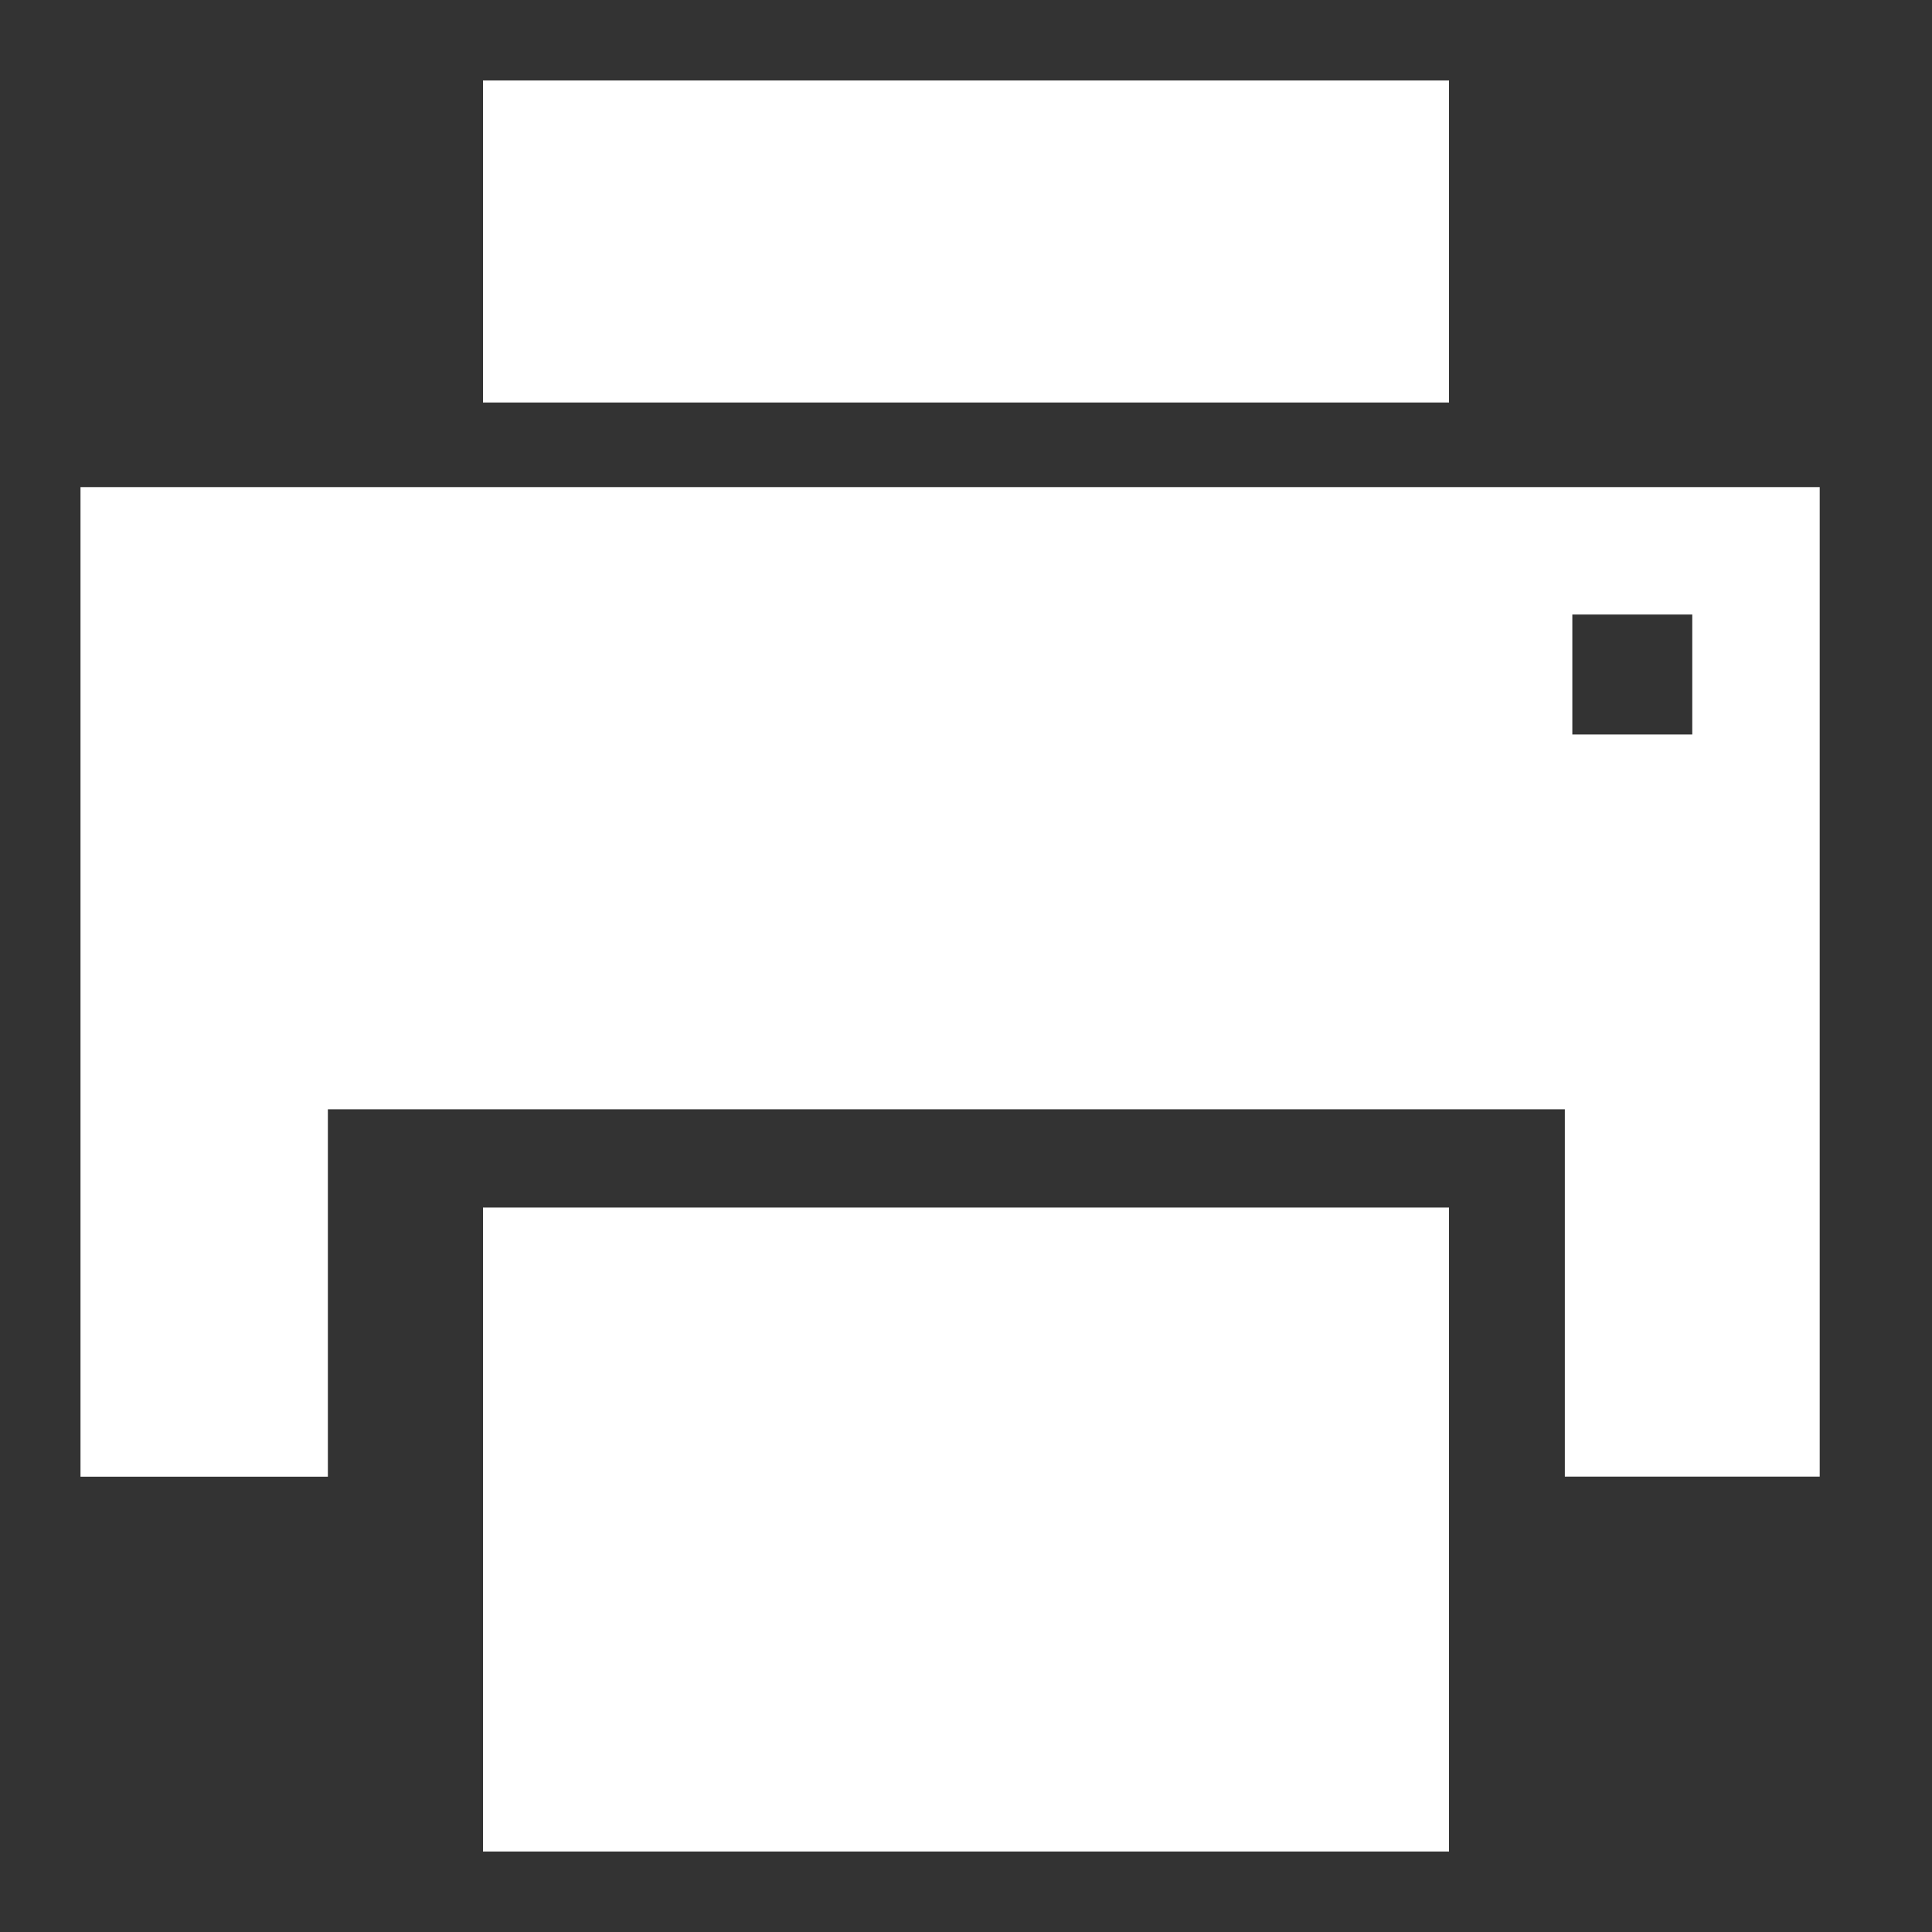
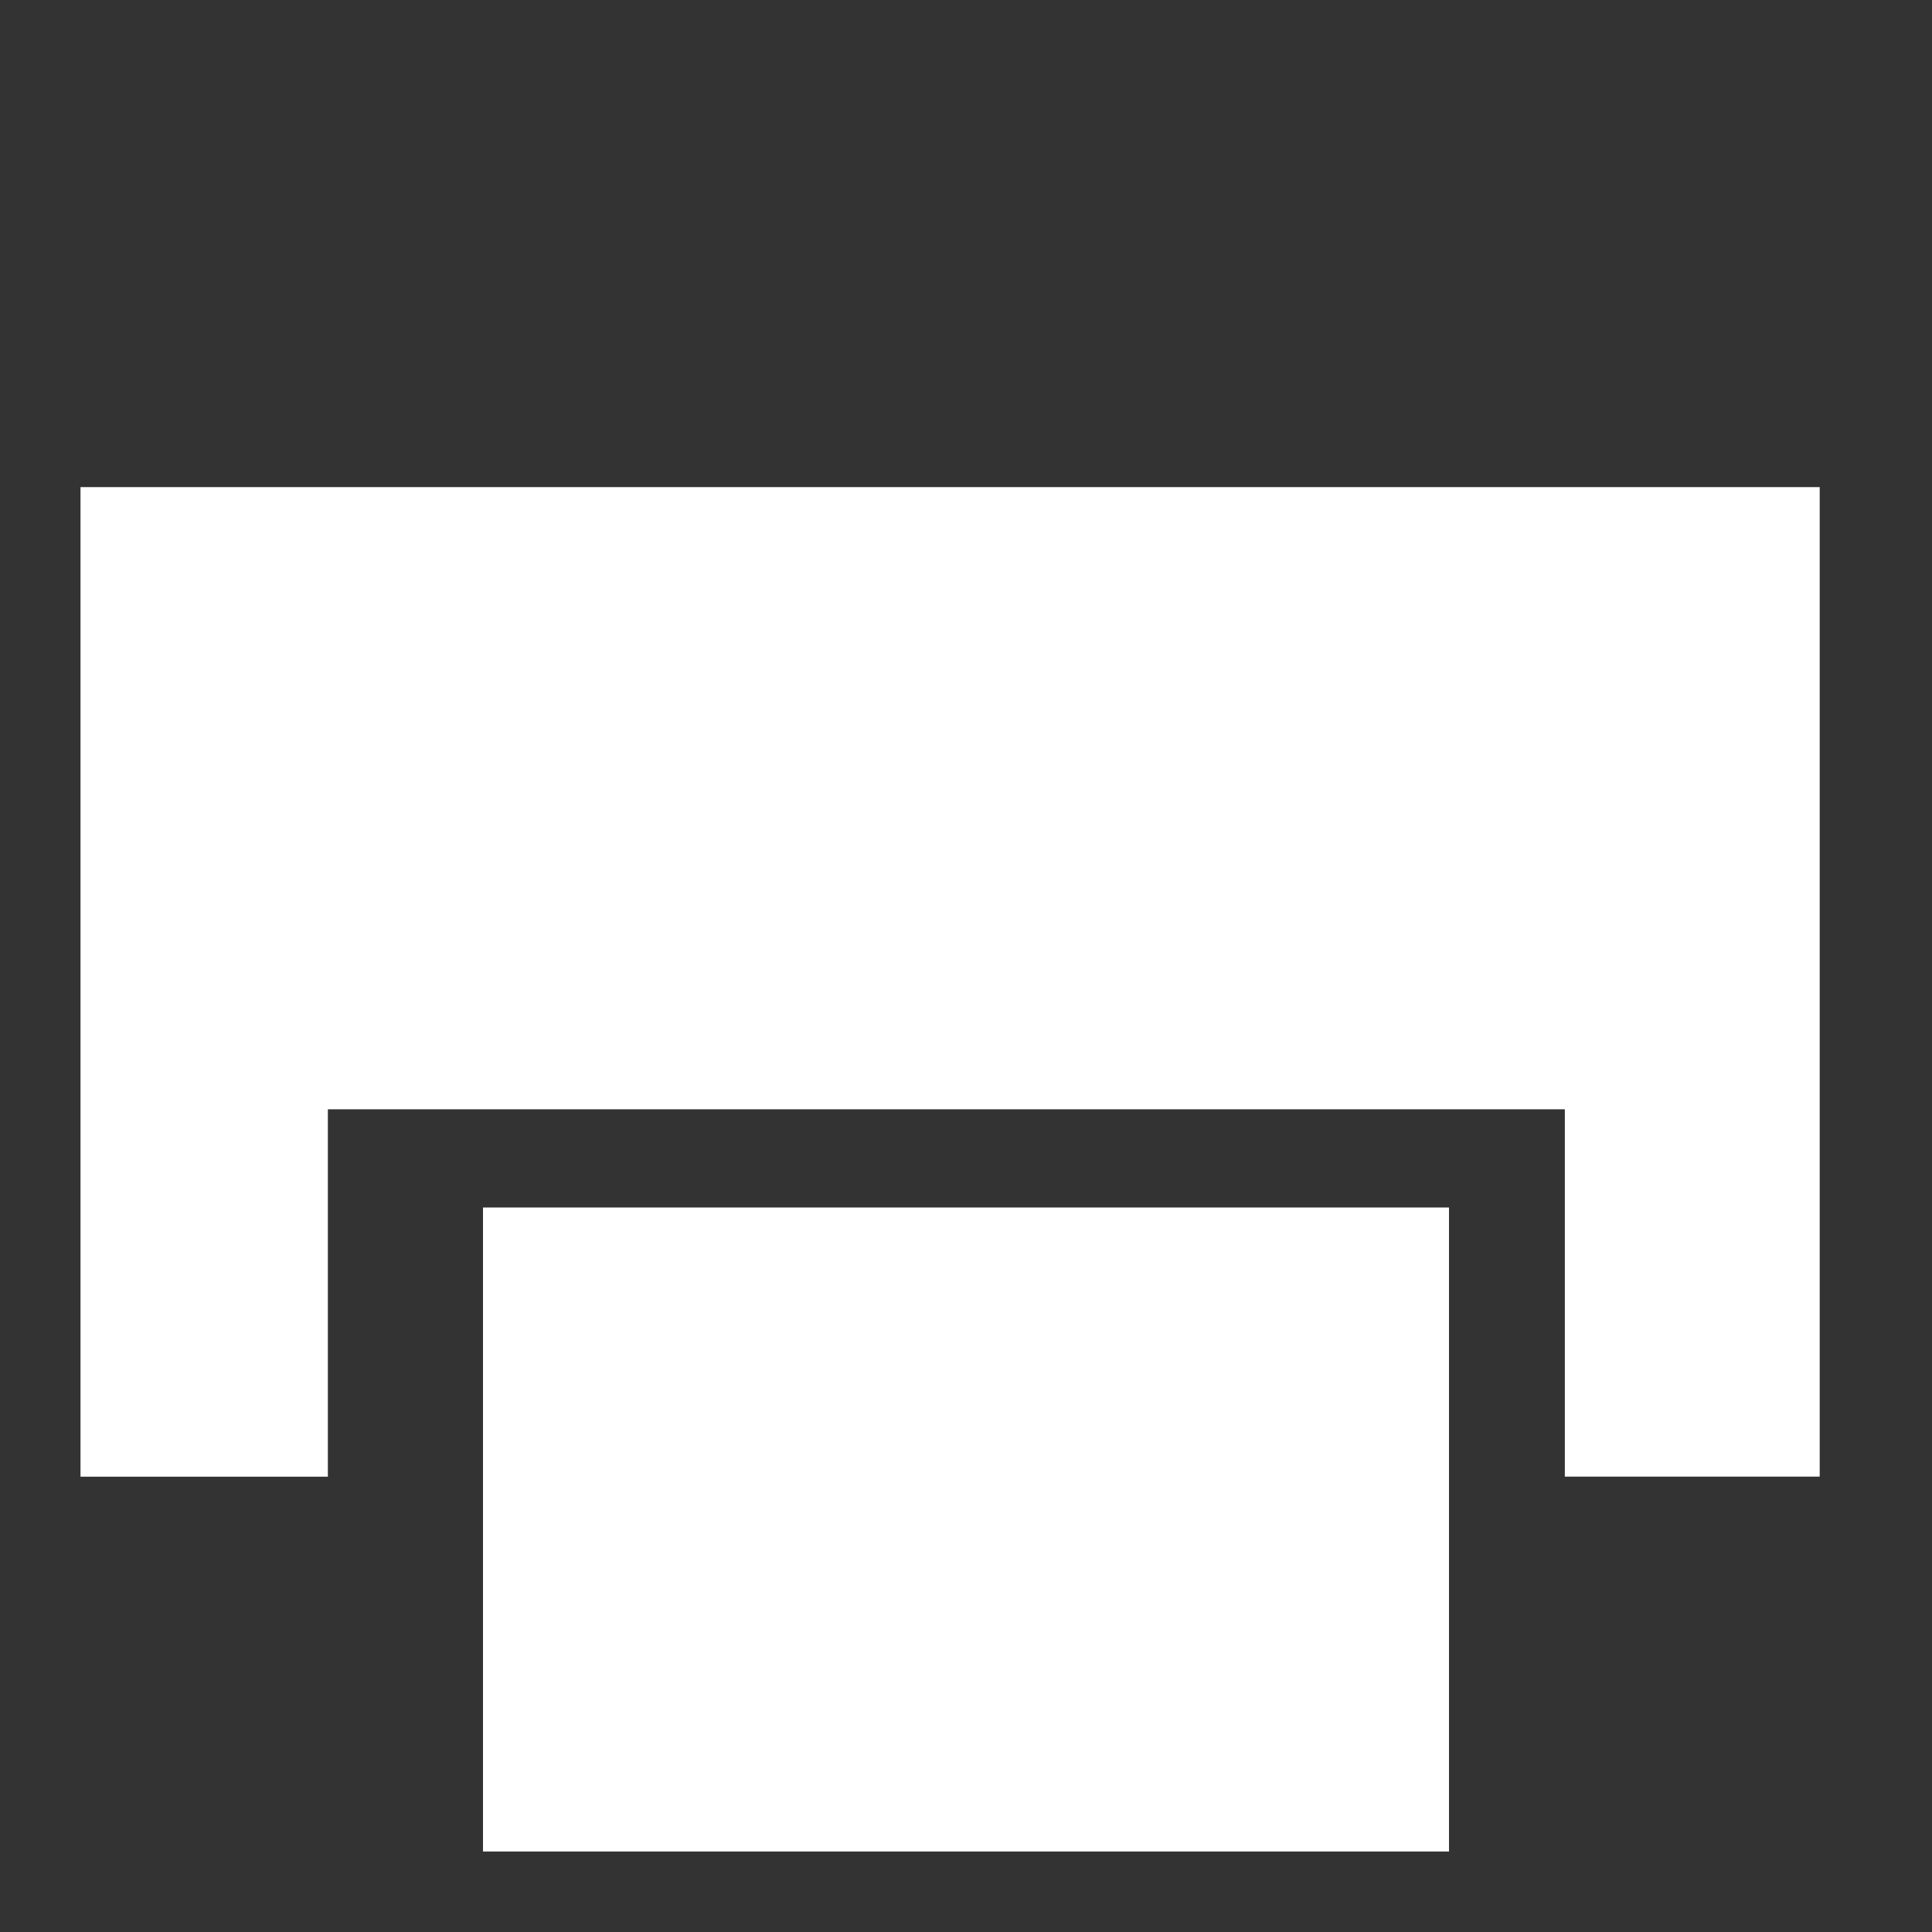
<svg xmlns="http://www.w3.org/2000/svg" id="ico-fax" width="24" height="24" viewBox="0 0 24 24">
  <rect x="0" y="0" width="24" height="24" fill="#333333" stroke="none" />
  <g id="ico-fax-2" data-name="ico-fax" transform="translate(1 1)">
-     <rect id="Rectangle_555" data-name="Rectangle 555" width="12" height="4" transform="translate(5)" fill="#fff" />
-     <path id="Path_24910" data-name="Path 24910" d="M21.605,49.5H0V61.793H3.073V57.229H18.439v4.563h3.166Zm-1.583,3.073h-1.49v-1.49h1.49Z" transform="translate(0 -44.449)" fill="#fff" />
+     <path id="Path_24910" data-name="Path 24910" d="M21.605,49.5H0V61.793H3.073V57.229H18.439v4.563h3.166Zm-1.583,3.073h-1.49h1.49Z" transform="translate(0 -44.449)" fill="#fff" />
    <rect id="Rectangle_556" data-name="Rectangle 556" width="12" height="8" transform="translate(5 14)" fill="#fff" />
  </g>
-   <rect id="Rectangle_557" data-name="Rectangle 557" width="24" height="24" fill="none" />
</svg>